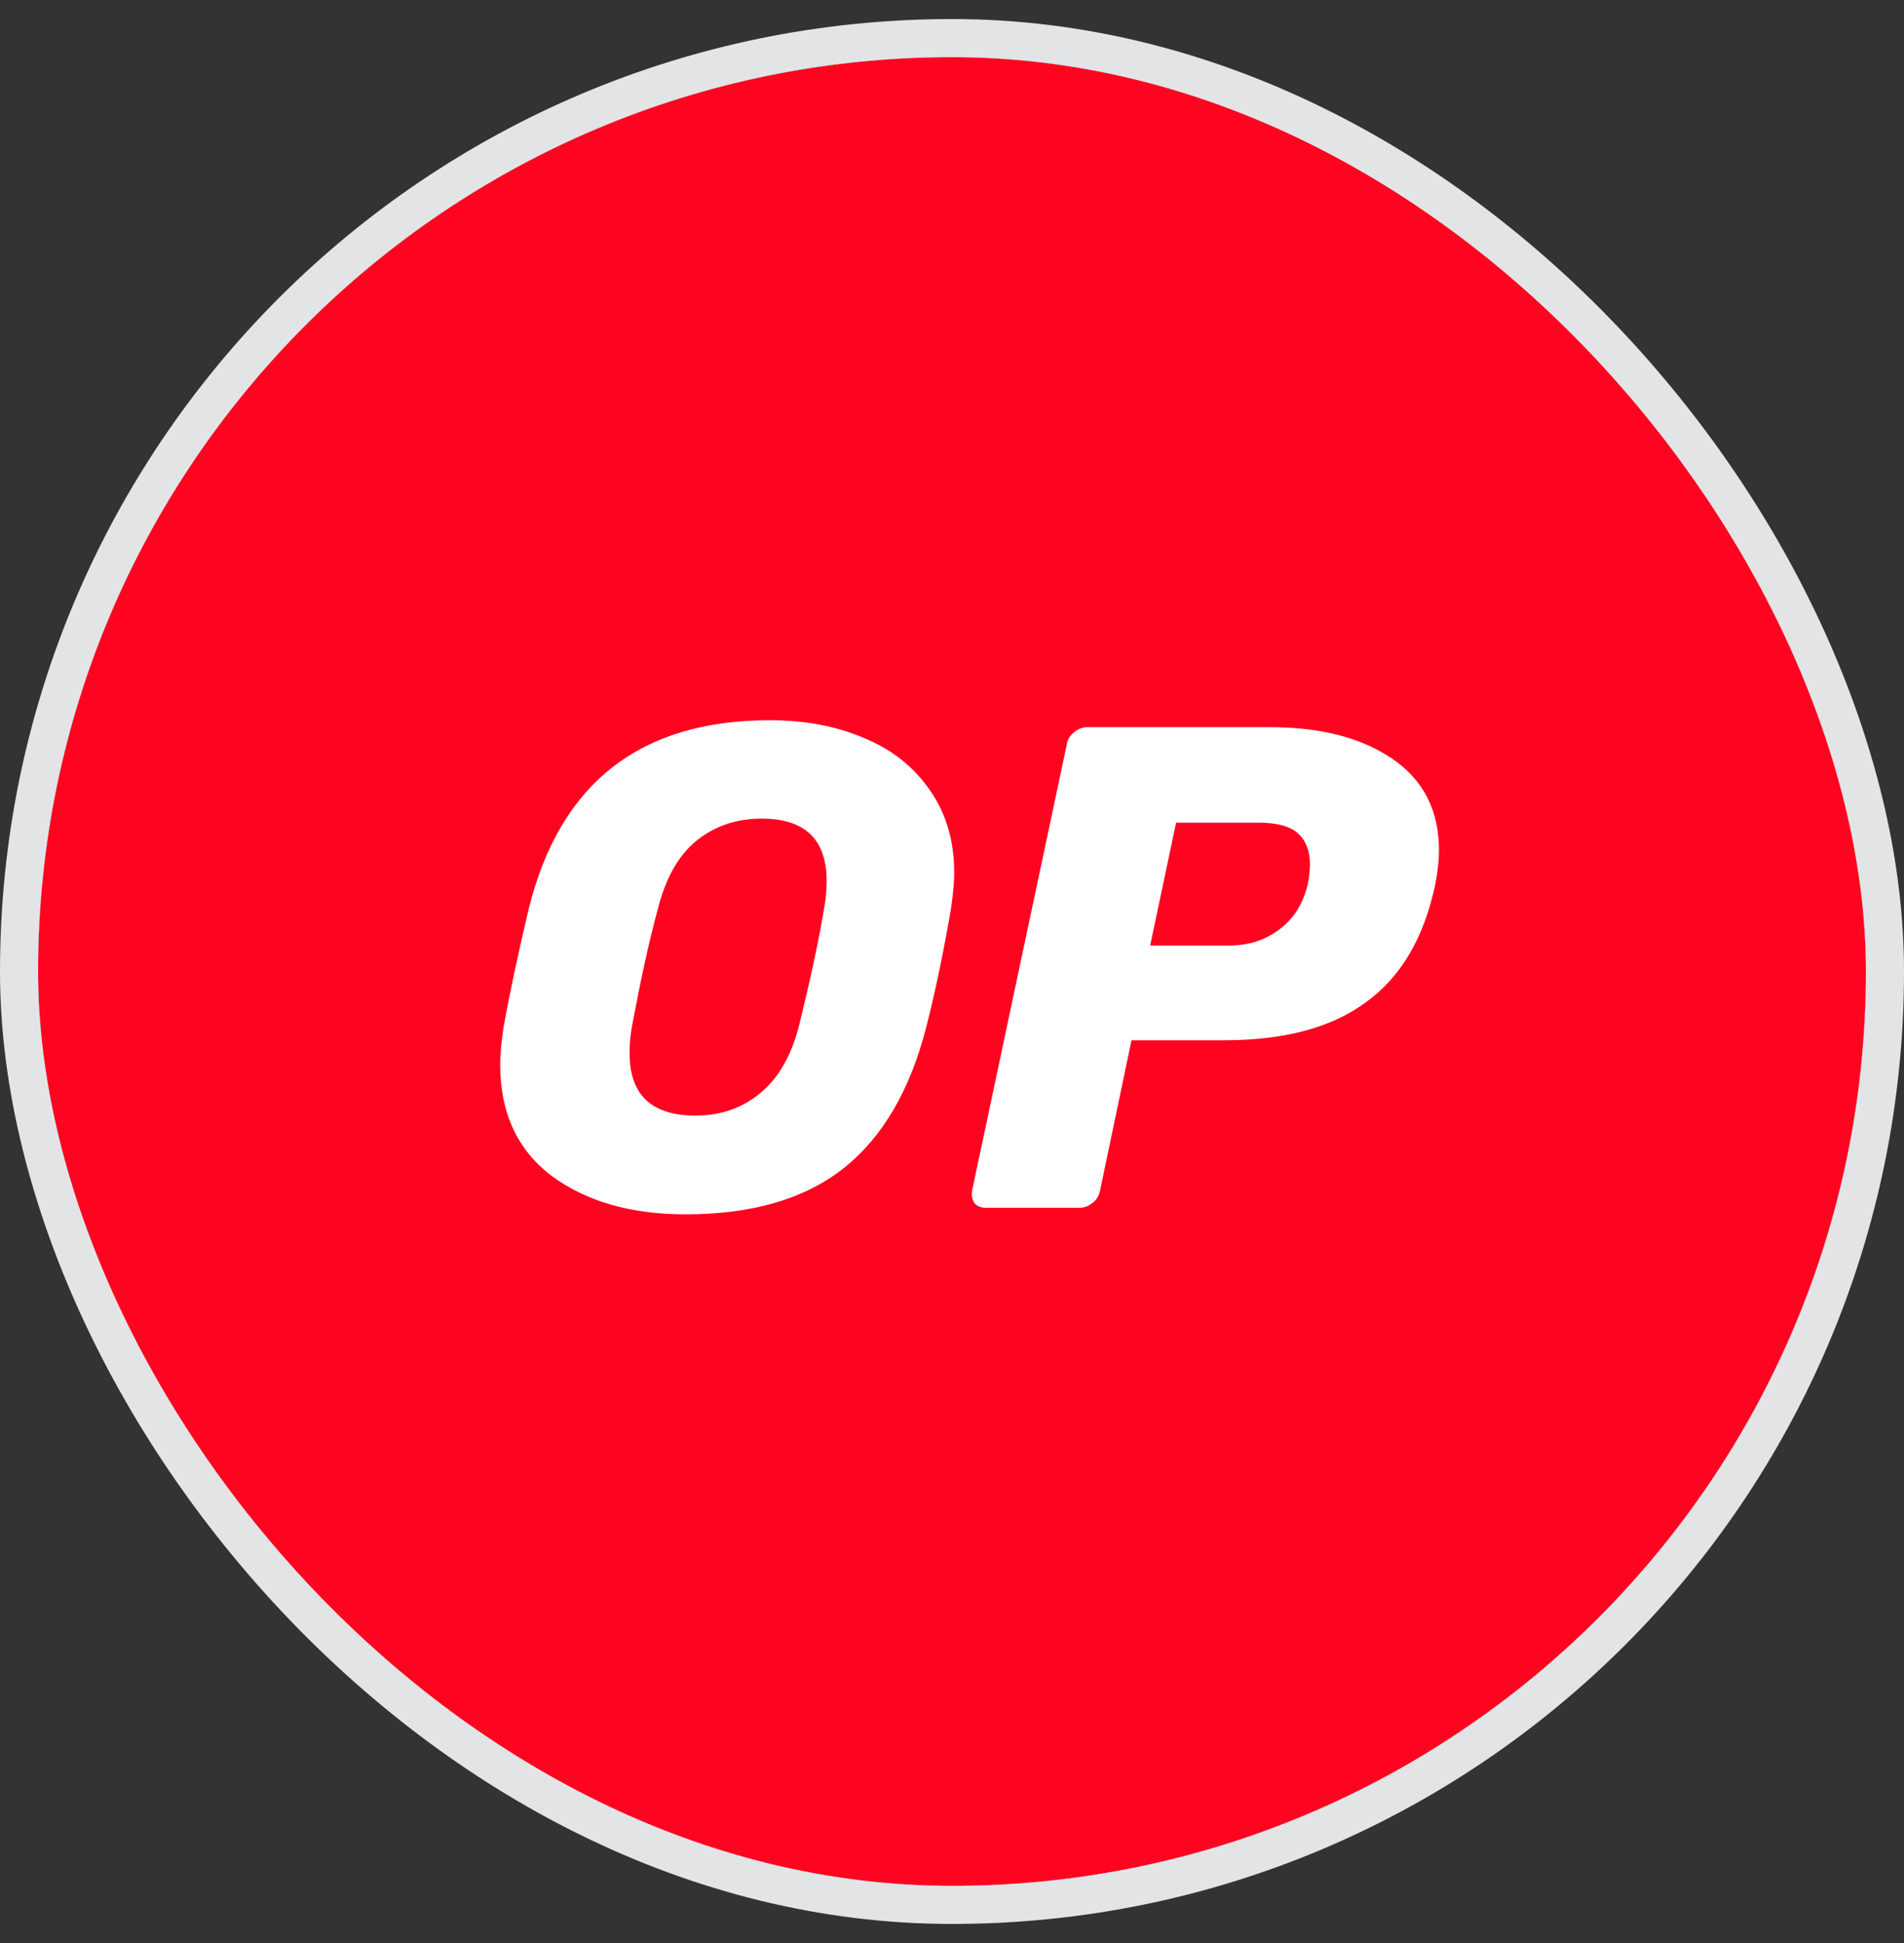
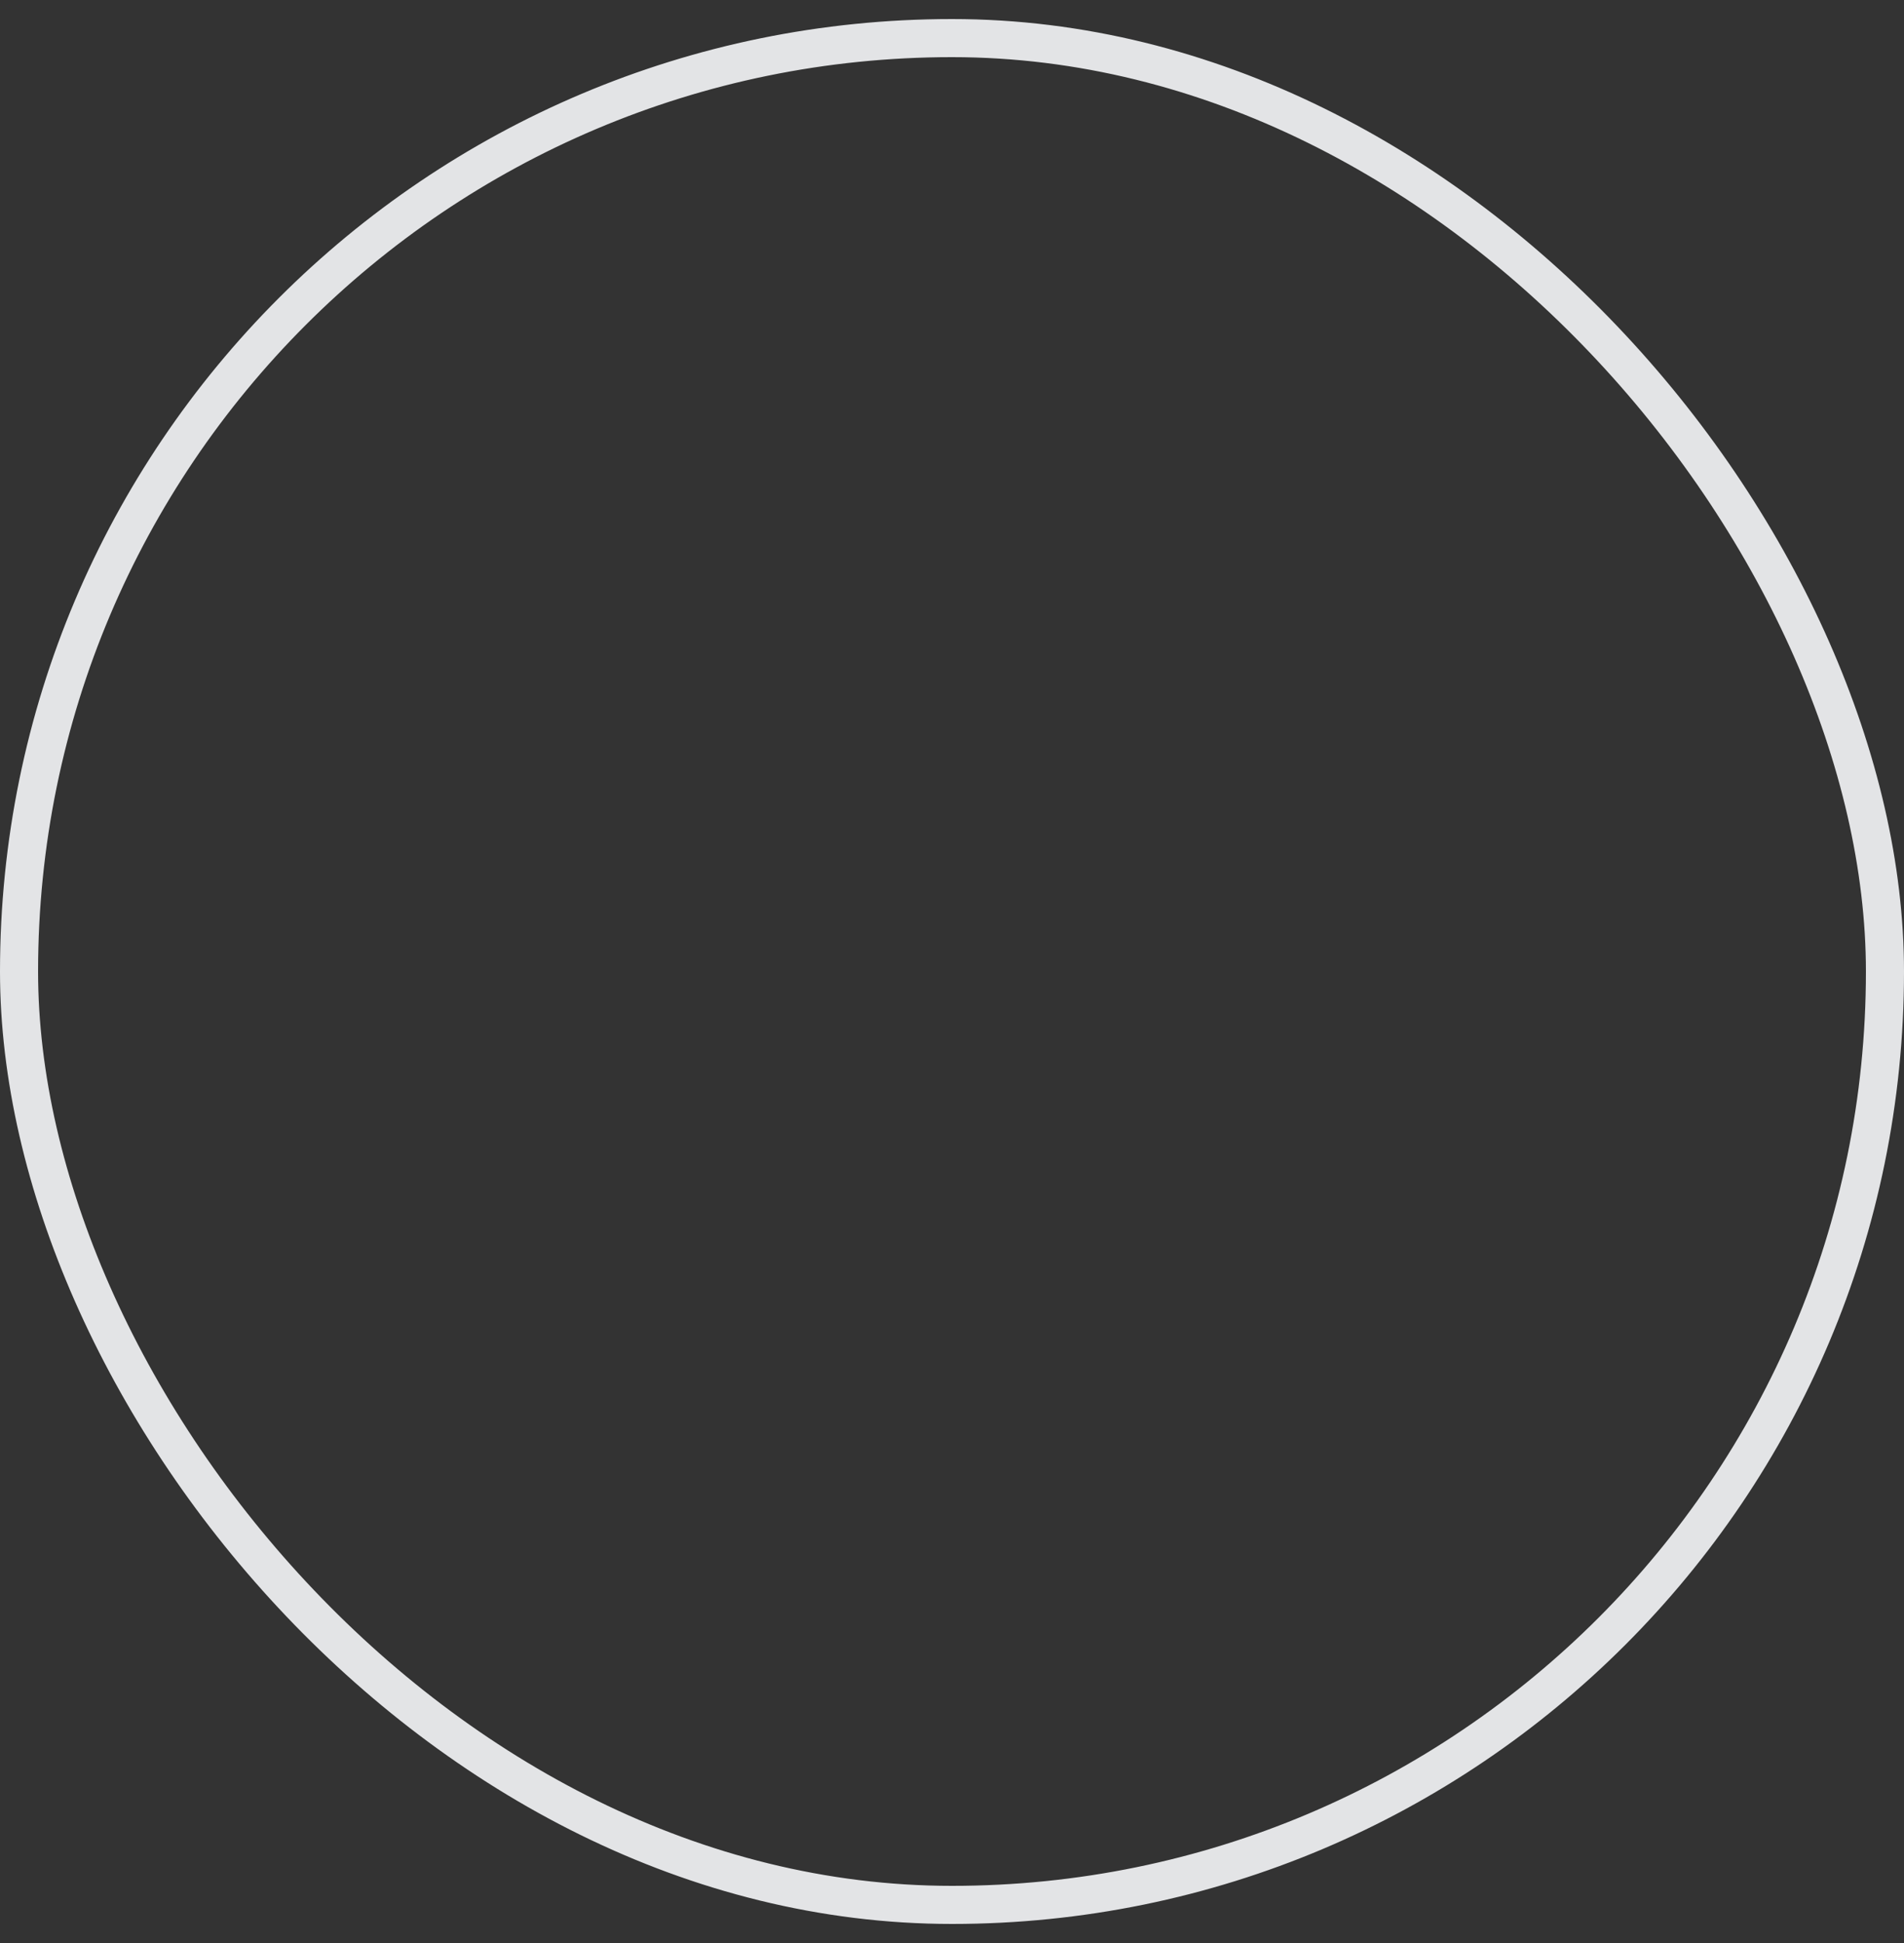
<svg xmlns="http://www.w3.org/2000/svg" width="50" height="51" viewBox="0 0 50 51" fill="none">
  <rect x="0" y="0" width="50" height="51" fill="#333333" stroke="none" />
  <g clip-path="url(#clip0_4670_1653)">
-     <rect x="1" y="1.5" width="48" height="48" rx="24" fill="#ECEEF0" />
-     <path d="M25 49.5C38.255 49.5 49 38.755 49 25.5C49 12.245 38.255 1.5 25 1.5C11.745 1.5 1 12.245 1 25.5C1 38.755 11.745 49.5 25 49.5Z" fill="#FF0420" />
-     <path d="M18.002 31.874C16.572 31.874 15.4 31.538 14.488 30.866C13.586 30.185 13.135 29.206 13.135 27.948C13.135 27.679 13.164 27.362 13.221 26.978C13.375 26.114 13.596 25.078 13.884 23.858C14.7 20.556 16.812 18.905 20.21 18.905C21.132 18.905 21.967 19.058 22.696 19.375C23.426 19.673 24.002 20.134 24.424 20.748C24.847 21.353 25.058 22.073 25.058 22.908C25.058 23.158 25.029 23.474 24.972 23.858C24.789 24.924 24.578 25.97 24.319 26.978C23.896 28.62 23.176 29.858 22.14 30.674C21.112 31.481 19.73 31.874 18.002 31.874ZM18.261 29.282C18.933 29.282 19.5 29.081 19.97 28.687C20.45 28.294 20.796 27.689 20.997 26.863C21.276 25.73 21.487 24.751 21.631 23.906C21.679 23.657 21.708 23.398 21.708 23.129C21.708 22.034 21.141 21.487 19.999 21.487C19.327 21.487 18.751 21.689 18.271 22.082C17.8 22.476 17.464 23.081 17.263 23.906C17.042 24.713 16.831 25.692 16.61 26.863C16.562 27.103 16.533 27.353 16.533 27.622C16.524 28.735 17.109 29.282 18.261 29.282ZM25.893 31.702C25.759 31.702 25.663 31.663 25.586 31.577C25.528 31.481 25.509 31.375 25.528 31.25L28.015 19.538C28.034 19.404 28.101 19.298 28.216 19.212C28.322 19.126 28.437 19.087 28.562 19.087H33.352C34.687 19.087 35.752 19.366 36.559 19.913C37.375 20.47 37.788 21.266 37.788 22.313C37.788 22.61 37.749 22.927 37.682 23.254C37.384 24.636 36.78 25.654 35.858 26.316C34.956 26.978 33.717 27.305 32.143 27.305H29.714L28.888 31.25C28.86 31.385 28.802 31.49 28.687 31.577C28.581 31.663 28.466 31.702 28.341 31.702H25.893ZM32.268 24.818C32.776 24.818 33.208 24.684 33.583 24.406C33.967 24.127 34.216 23.734 34.341 23.215C34.38 23.014 34.399 22.831 34.399 22.678C34.399 22.332 34.293 22.063 34.092 21.881C33.89 21.689 33.535 21.593 33.045 21.593H30.885L30.204 24.818H32.268Z" fill="white" />
-   </g>
+     </g>
  <rect x="0.5" y="1" width="49" height="49" rx="24.5" stroke="#E3E4E6" />
  <defs>
    <clipPath id="clip0_4670_1653">
-       <rect x="1" y="1.5" width="48" height="48" rx="24" fill="white" />
-     </clipPath>
+       </clipPath>
  </defs>
</svg>